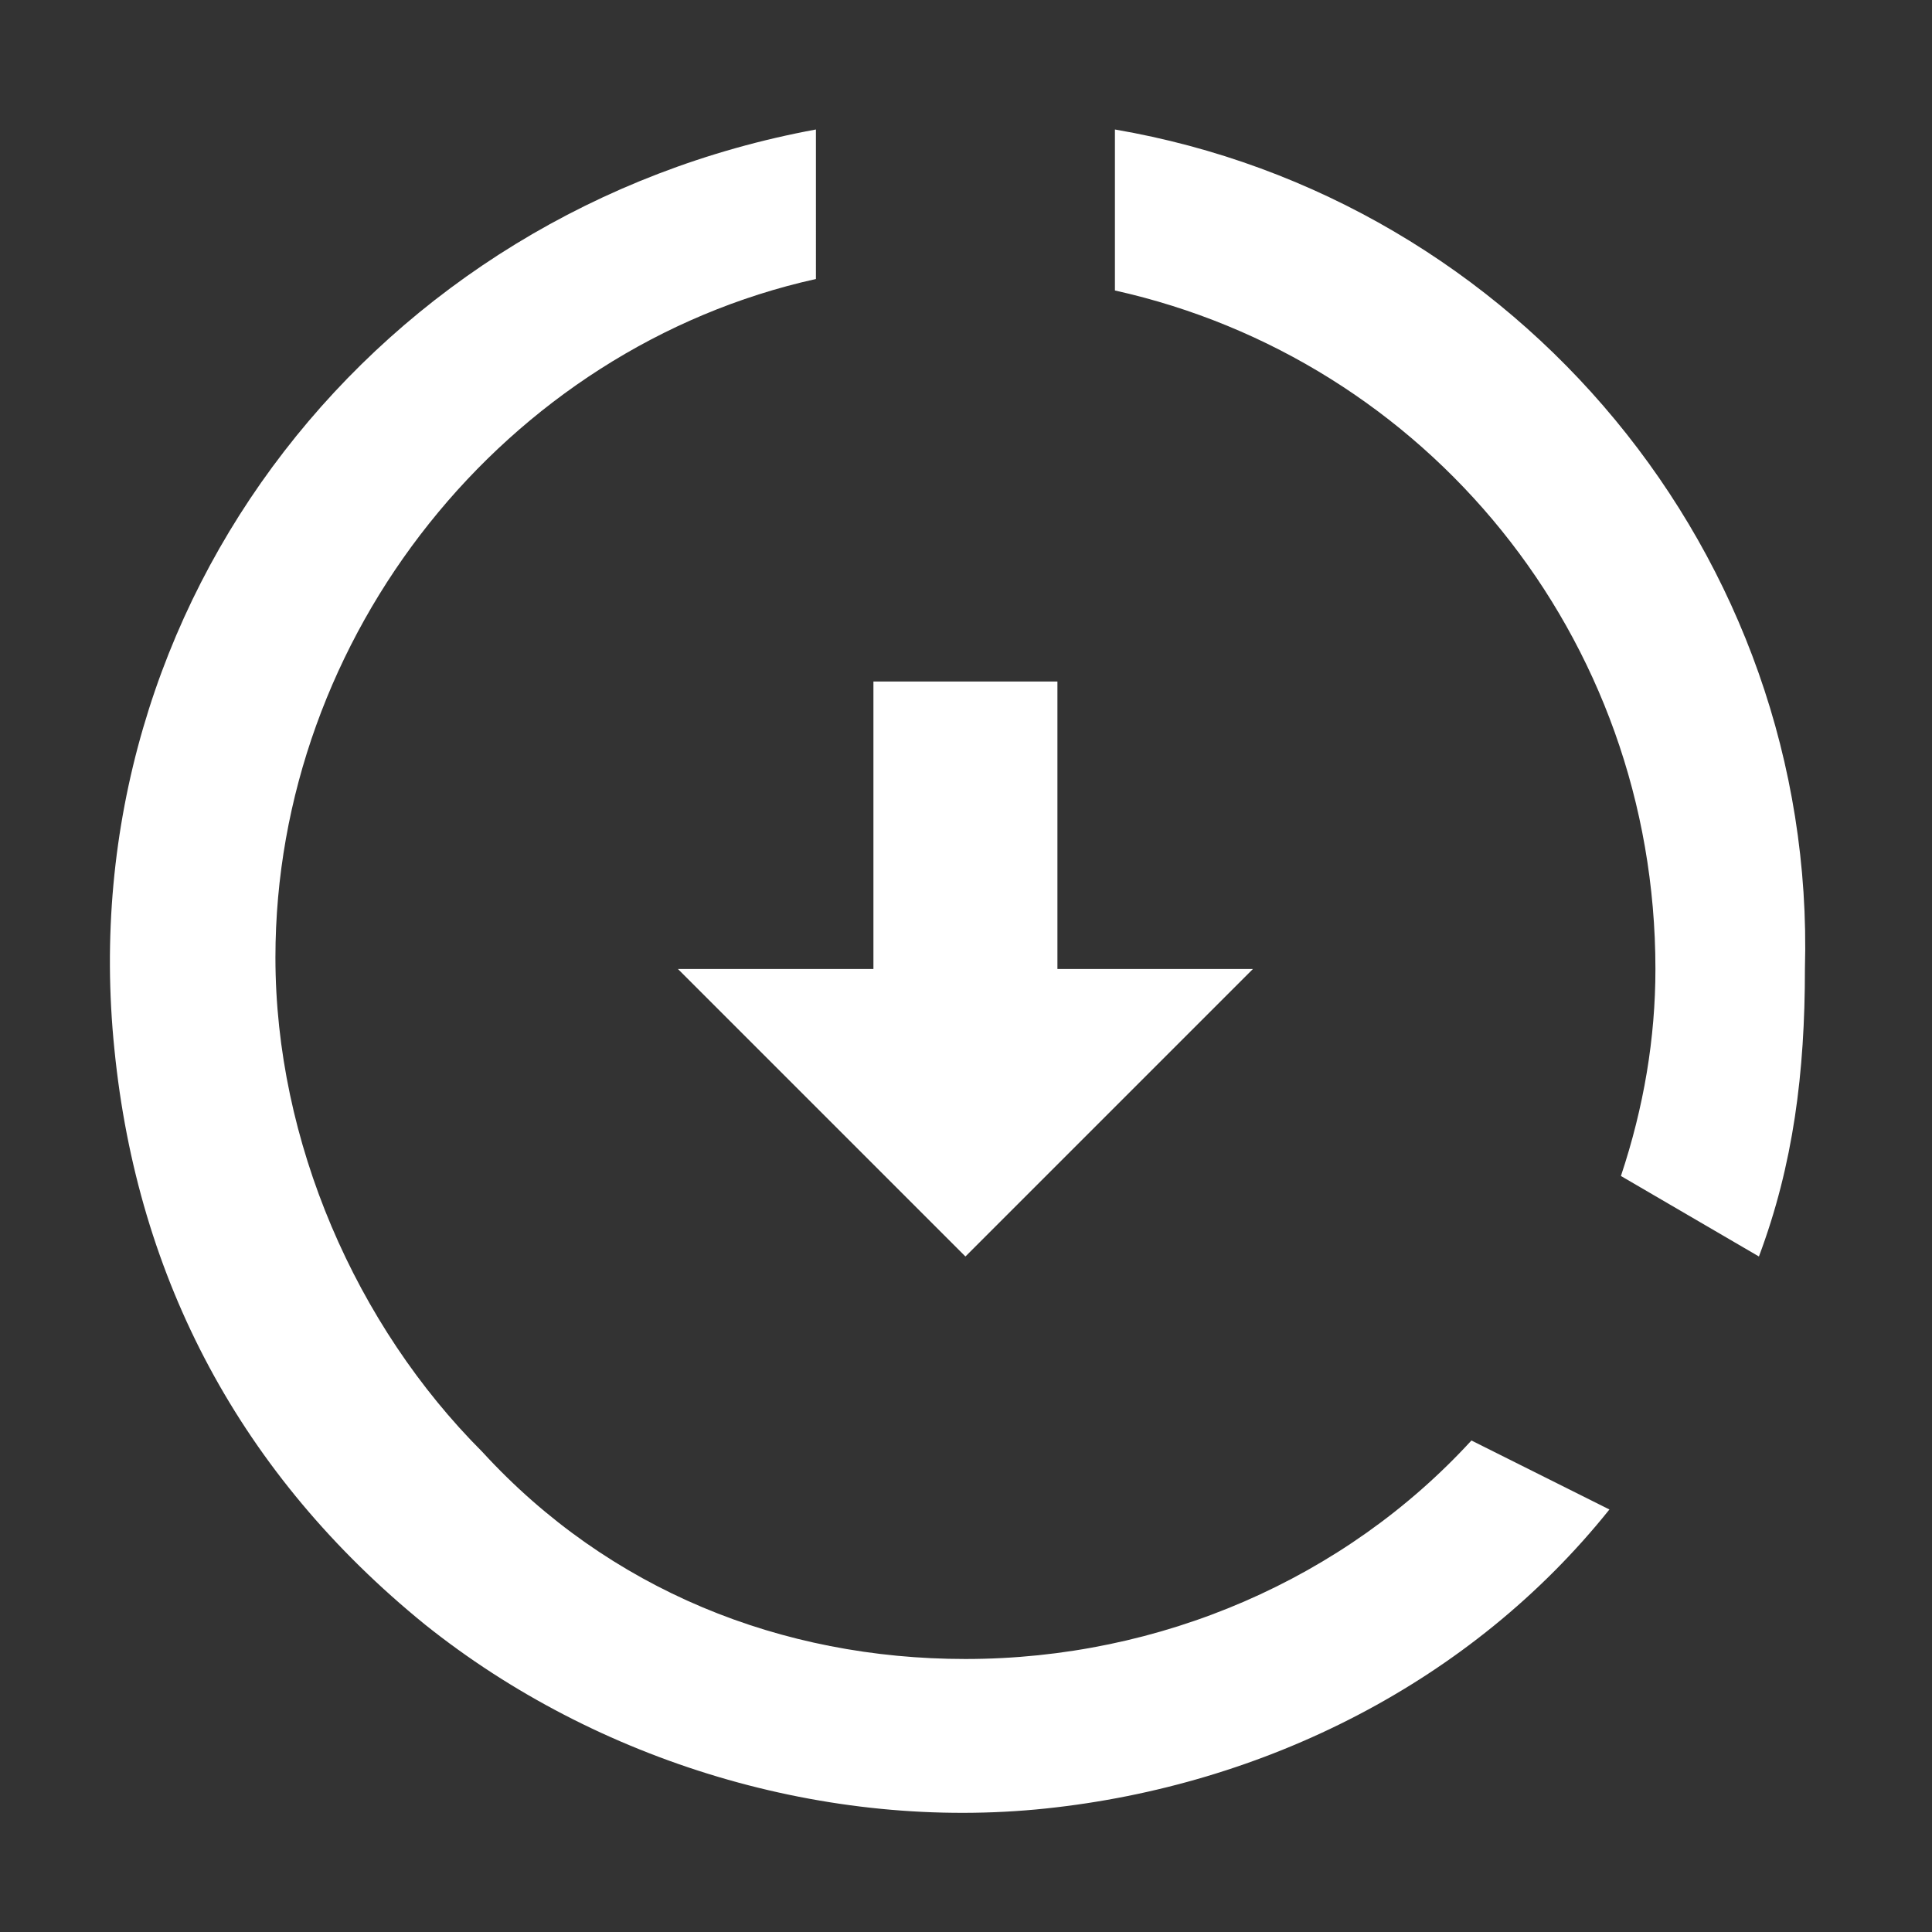
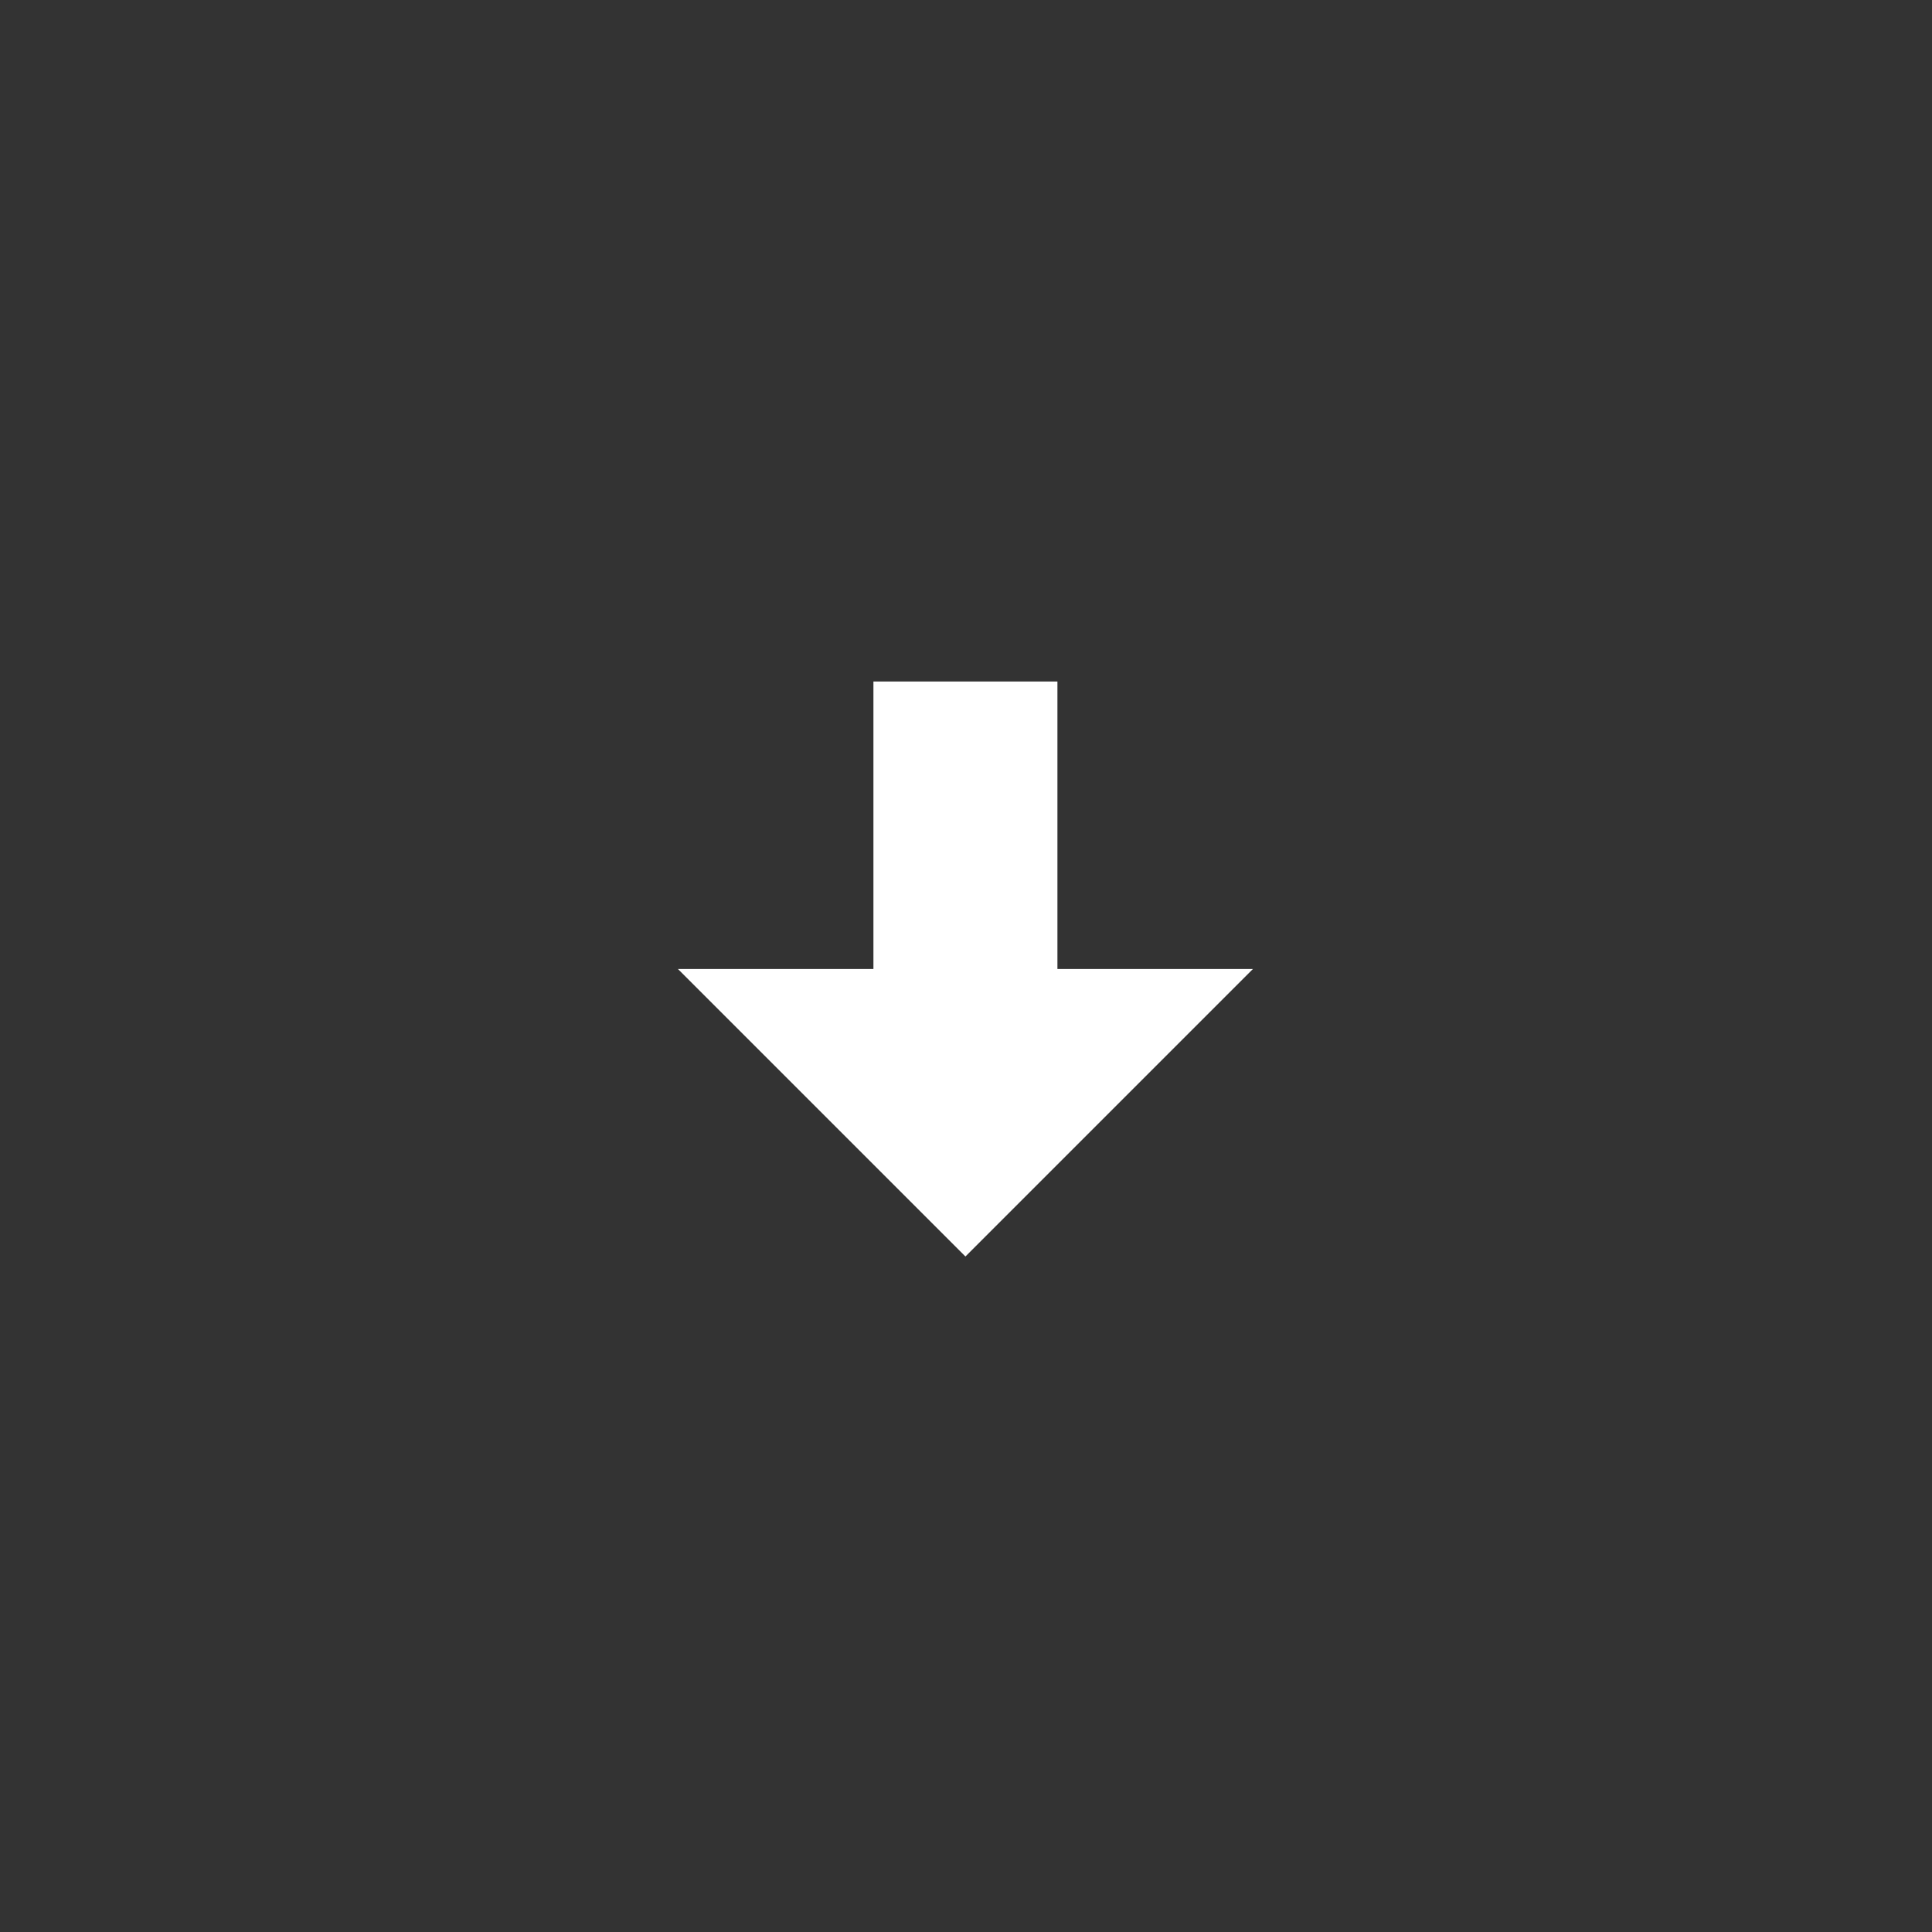
<svg xmlns="http://www.w3.org/2000/svg" version="1.1" id="Layer_1" x="0px" y="0px" viewBox="0 0 16.8 16.8" style="enable-background:new 0 0 16.8 16.8;" xml:space="preserve">
  <rect x="0" y="0" width="16.8" height="16.8" fill="#333333" stroke="none" />
  <style type="text/css"> .st0{fill:#FFFFFF;} </style>
  <g id="Icon_Data" transform="translate(-1061.905 -7.074)">
    <g>
-       <path id="Icon_material-data-usage_1_" class="st0" d="M1074.7,19.6c-1.1,1.2-2.7,1.9-4.4,1.9c0,0,0,0,0,0c-1.6,0-3.1-0.6-4.2-1.8 c-1.1-1.1-1.8-2.7-1.8-4.3c0-2.8,2-5.3,4.7-5.9V8.2c-3.8,0.7-6.5,4.1-6.1,8c0.2,2,1.1,3.7,2.7,5c1.5,1.2,3.5,1.8,5.4,1.6 c1.9-0.2,3.7-1.1,4.9-2.6L1074.7,19.6z M1071.6,8.2v1.4c2.7,0.6,4.7,3,4.7,5.9c0,0.6-0.1,1.2-0.3,1.8l1.2,0.7 c0.3-0.8,0.4-1.6,0.4-2.5C1077.7,11.9,1075.1,8.8,1071.6,8.2z" />
-     </g>
+       </g>
    <path id="Icon_open-data-transfer-download" class="st0" d="M1069.5,13v2.5h-1.7l2.5,2.5l2.5-2.5h-1.7V13H1069.5z" />
  </g>
</svg>